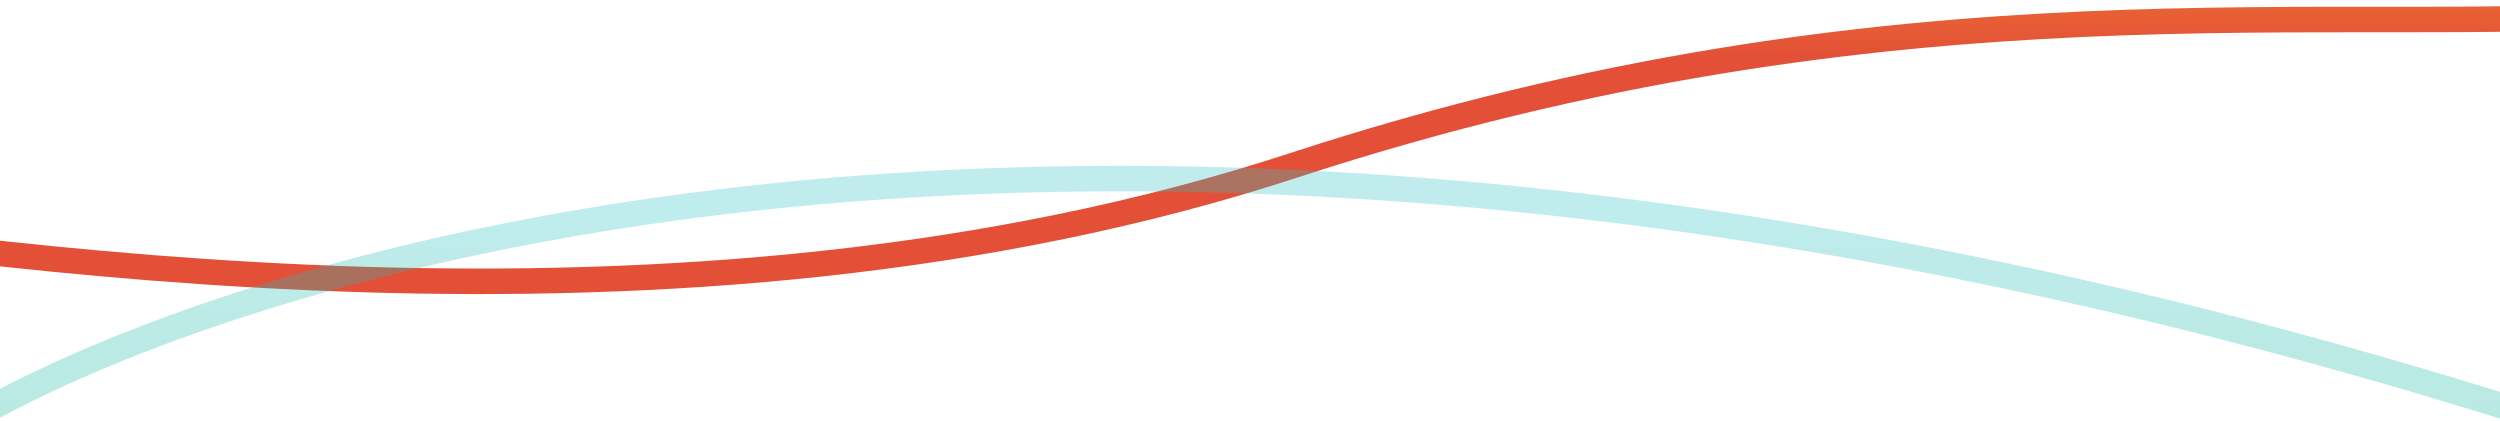
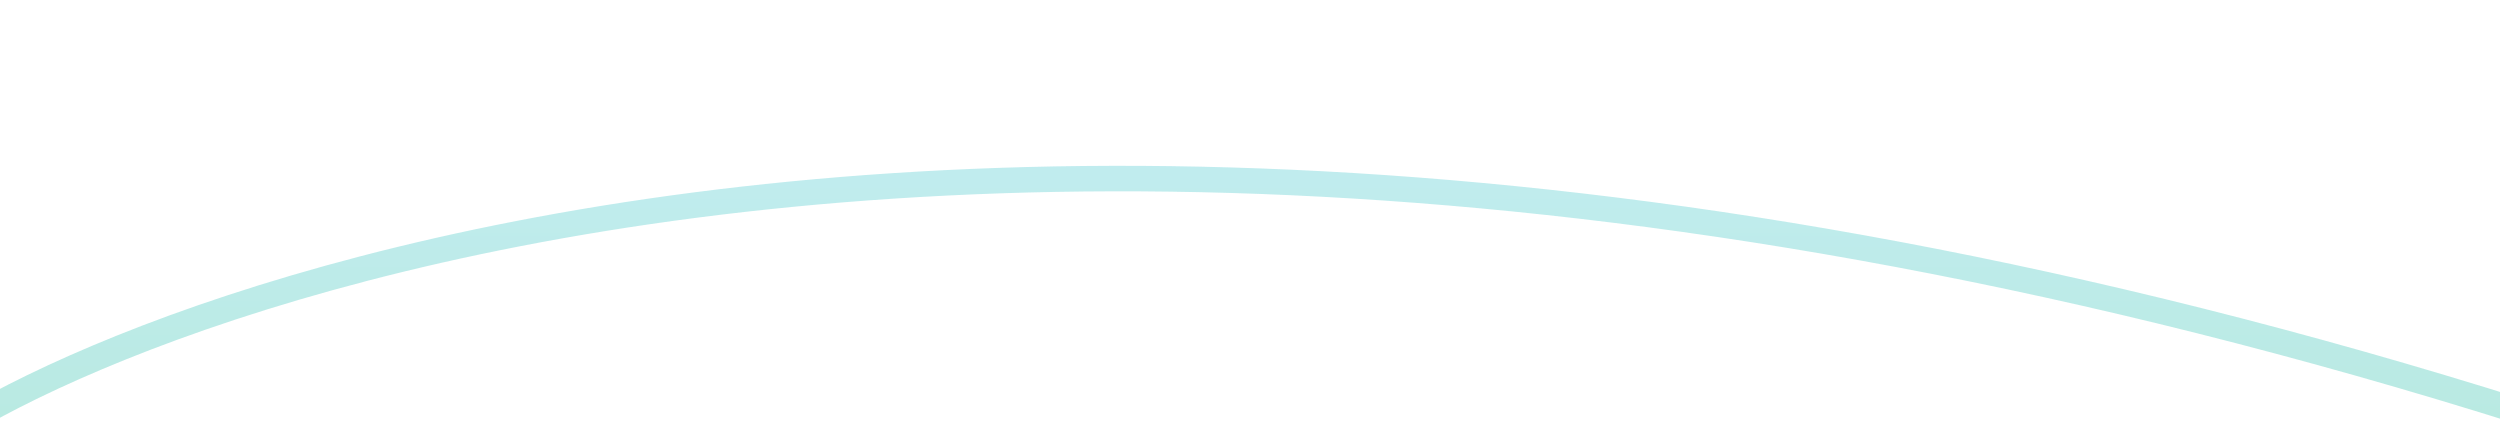
<svg xmlns="http://www.w3.org/2000/svg" width="392px" height="66px" viewBox="0 0 392 66" version="1.1">
  <title>Group 4</title>
  <desc>Created with Sketch.</desc>
  <defs>
    <linearGradient x1="48.388%" y1="-46.548%" x2="49.058%" y2="22.424%" id="linearGradient-1">
      <stop stop-color="#FFB92B" offset="0%" />
      <stop stop-color="#E35037" offset="100%" />
    </linearGradient>
    <linearGradient x1="50%" y1="0%" x2="50%" y2="100%" id="linearGradient-2">
      <stop stop-color="#4FCCFF" offset="0%" />
      <stop stop-color="#12B896" offset="100%" />
    </linearGradient>
  </defs>
  <g id="Partners---signed-off" stroke="none" stroke-width="1" fill="none" fill-rule="evenodd" stroke-linecap="round" stroke-linejoin="round">
    <g id="Meet-the-Partners_Listing_v3" transform="translate(-108, -824)" stroke-width="4">
      <g id="Technology-Partners" transform="translate(108, 144)">
        <g id="row" transform="translate(0, 449)">
          <g id="Cards_3xRow_WavesOverlay-Copy-5">
            <g id="img">
              <g id="Group-4" transform="translate(-56, 233)">
-                 <path d="M0,30.379 C52.851,37.879 162.079,55.57 258.943,23.898 C354.113,-7.219 422.521,4.044 472,1.13686838e-13" id="LIKES_GRAPH" stroke="url(#linearGradient-1)" />
                <path d="M41.801,72.512 C28.87,72.512 172.796,-25.284 451.817,62.739" id="LIKES_GRAPH" stroke="url(#linearGradient-2)" opacity="0.3" />
              </g>
            </g>
          </g>
        </g>
      </g>
    </g>
  </g>
</svg>